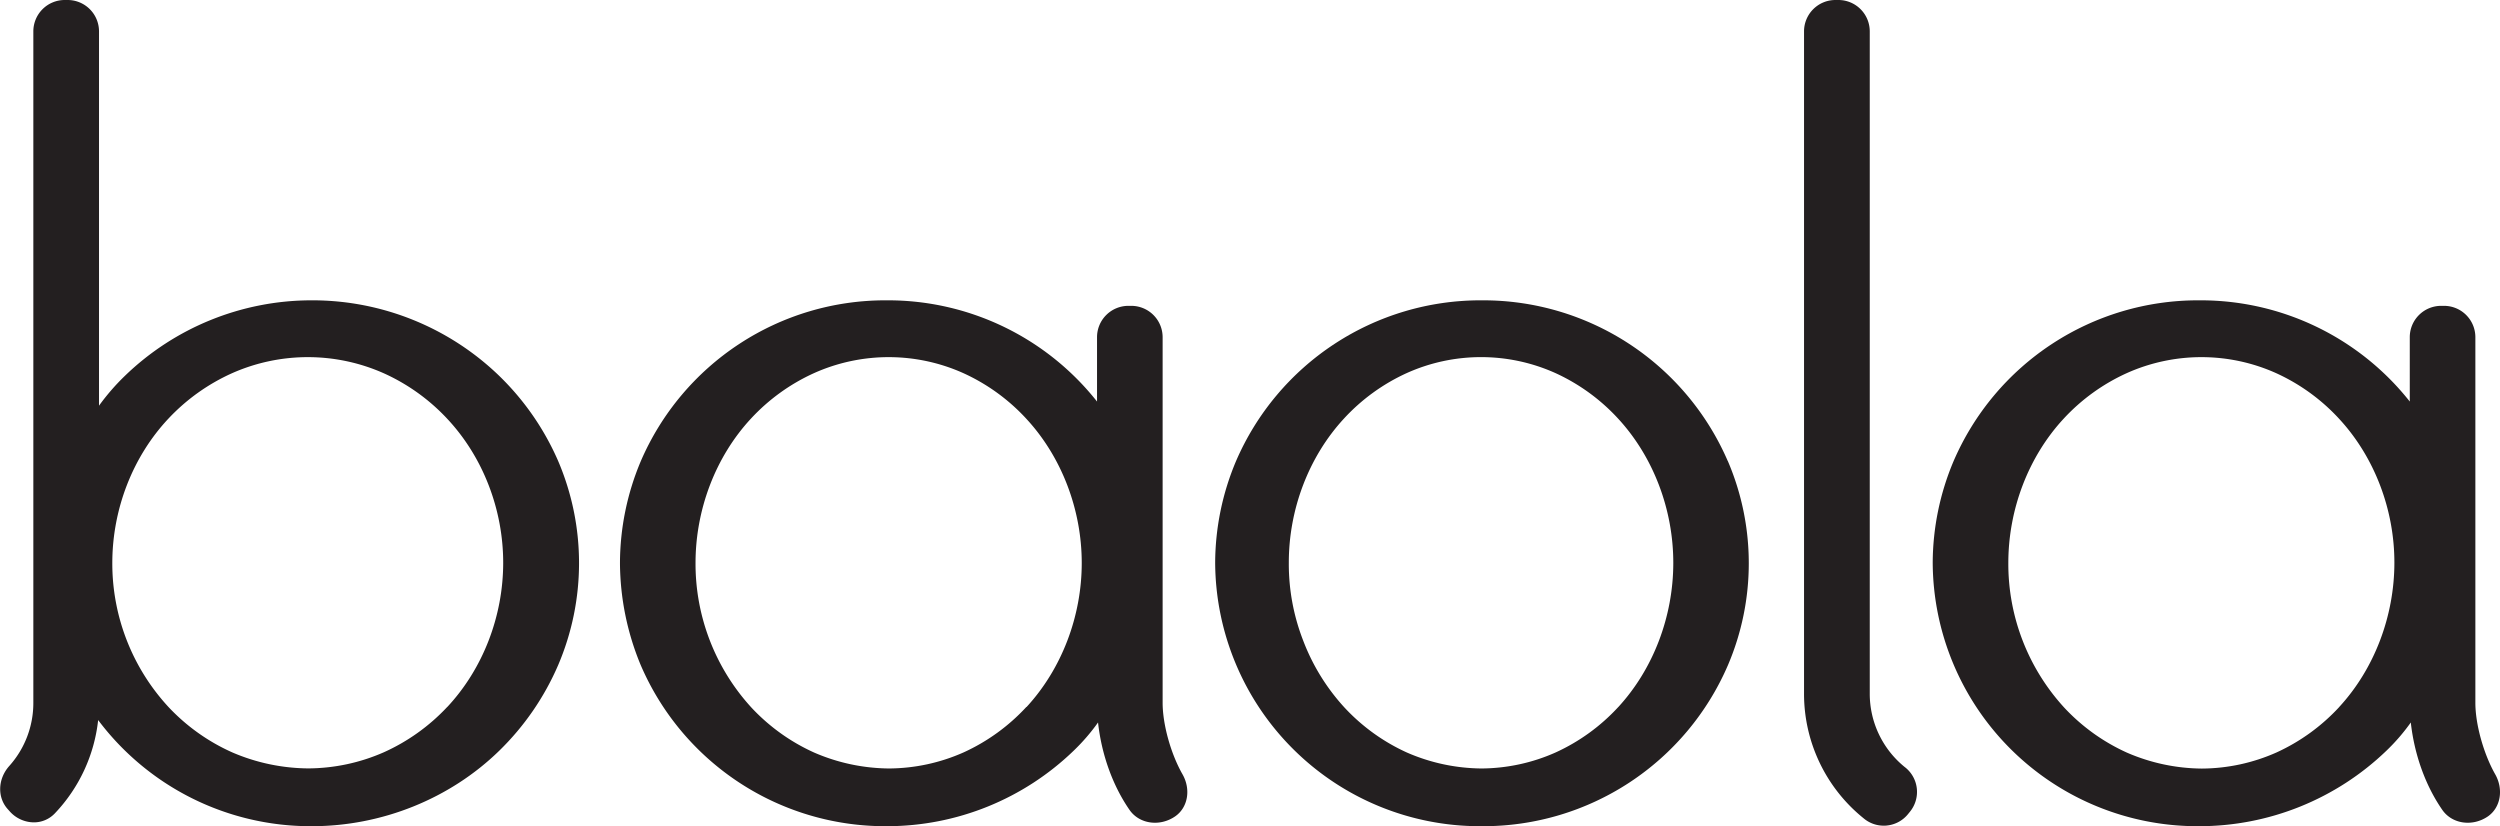
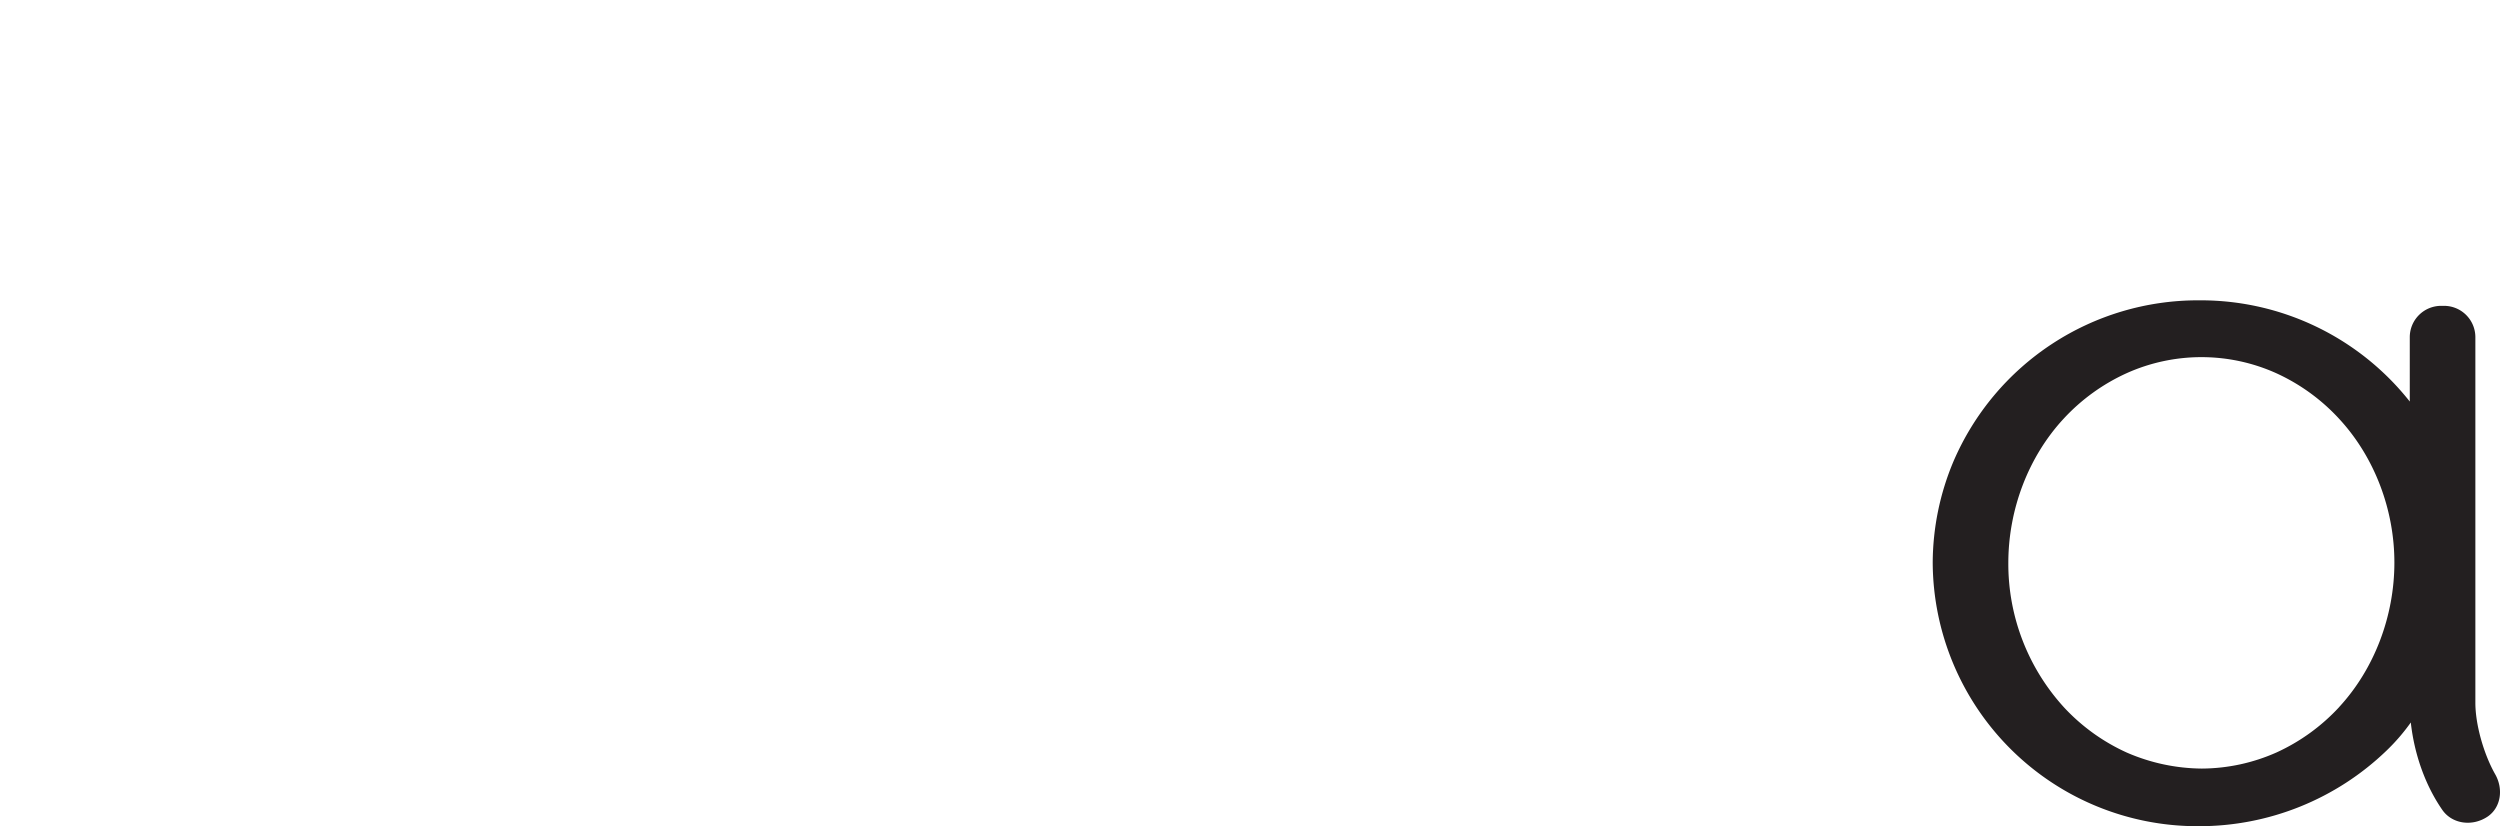
<svg xmlns="http://www.w3.org/2000/svg" id="Calque_1" data-name="Calque 1" viewBox="0 0 1041.54 344.21">
  <defs>
    <style>.cls-1{fill:#231f20;}</style>
  </defs>
-   <path class="cls-1" d="M495.48,306.9V154.51a13.07,13.07,0,0,0-13.05-13h-1.28a13.07,13.07,0,0,0-13,13v26.87a111,111,0,0,0-87.4-42.17h-.53a110.91,110.91,0,0,0-102.14,67,109.94,109.94,0,0,0-8.68,42.41A112.09,112.09,0,0,0,278,291.08,110.87,110.87,0,0,0,379.7,358.3h1a112,112,0,0,0,77.74-31.48,82.8,82.8,0,0,0,10.13-11.74c1.47,13.4,6.13,26.34,13.12,36.43,4.08,5.89,12.58,7.1,19,2.7,5.33-3.68,6.65-11.22,3.07-17.54C498.87,328.1,495.48,315.85,495.48,306.9Zm-56.78,1.73a81.67,81.67,0,0,1-26.07,18.89,77.46,77.46,0,0,1-31.15,6.73,79.75,79.75,0,0,1-31.22-6.65,81.58,81.58,0,0,1-26.18-18.82,88.71,88.71,0,0,1-23.2-60.12c0-22.39,8.39-44.33,23.12-60.2a81.71,81.71,0,0,1,26.2-18.9,75.95,75.95,0,0,1,62.49.09,81.51,81.51,0,0,1,26.09,19c14.62,15.84,23,37.73,23,60s-8.39,44.16-23,60Z" transform="translate(-11.11 -14.09)" />
  <path class="cls-1" d="M1050.65,336.67c-4.86-8.57-8.26-20.82-8.26-29.77V154.51a13.06,13.06,0,0,0-13.05-13h-1.28a13.07,13.07,0,0,0-13,13v26.87a111,111,0,0,0-87.4-42.17h-.52a110.87,110.87,0,0,0-102.14,67,109.69,109.69,0,0,0-8.69,42.41A110.32,110.32,0,0,0,926.62,358.3h.61a112.55,112.55,0,0,0,78.13-31.48,82.08,82.08,0,0,0,10.13-11.74c1.47,13.4,6.13,26.34,13.13,36.43,4.08,5.89,12.58,7.1,19,2.7C1052.9,350.52,1054.22,343,1050.65,336.67Zm-65-28a81.67,81.67,0,0,1-26.07,18.89,77.46,77.46,0,0,1-31.15,6.73,79.75,79.75,0,0,1-31.22-6.65A81.58,81.58,0,0,1,871,308.78a88.64,88.64,0,0,1-23.19-60.12c0-22.39,8.38-44.33,23.11-60.2a81.71,81.71,0,0,1,26.2-18.9,75.95,75.95,0,0,1,62.49.09,81.51,81.51,0,0,1,26.09,19c14.62,15.84,23,37.73,22.95,60s-8.39,44.16-23,60Z" transform="translate(-11.11 -14.09)" />
-   <path class="cls-1" d="M804.49,333.52a39.29,39.29,0,0,1-14.41-30.47V27.15A13.07,13.07,0,0,0,777,14.09h-1.27A13.08,13.08,0,0,0,762.7,27.15v275.9a66.57,66.57,0,0,0,24.42,51.63l.49.4a12.94,12.94,0,0,0,8.26,3c.43,0,.87,0,1.3-.06a13,13,0,0,0,8.81-4.71l.81-1A13.06,13.06,0,0,0,805,333.92Z" transform="translate(-11.11 -14.09)" />
-   <path class="cls-1" d="M730.91,206.14a111,111,0,0,0-102.19-66.93h-.53a110.91,110.91,0,0,0-102.14,67,109.75,109.75,0,0,0-8.68,42.41A110.32,110.32,0,0,0,627.72,358.3h1A111,111,0,0,0,731,291.2a108.19,108.19,0,0,0-.06-85.06ZM685.33,308.63a81.34,81.34,0,0,1-26,18.89,76.88,76.88,0,0,1-31,6.73,79.12,79.12,0,0,1-31.09-6.65,81.26,81.26,0,0,1-26.07-18.82A86.81,86.81,0,0,1,554.05,281a87.84,87.84,0,0,1-6-32.35c-.05-22.39,8.34-44.34,23-60.2a81.42,81.42,0,0,1,26.09-18.91,75.45,75.45,0,0,1,62.23.09,81.45,81.45,0,0,1,26,19c14.56,15.85,22.89,37.73,22.86,60.06s-8.36,44.16-22.94,60Z" transform="translate(-11.11 -14.09)" />
-   <path class="cls-1" d="M219,170.59a112,112,0,0,0-77.66-31.38h-.52a111.88,111.88,0,0,0-77.74,31.53,93,93,0,0,0-10.72,12.37v-156A13.08,13.08,0,0,0,39.28,14.09H38A13.08,13.08,0,0,0,25,27.15V306.9a39.29,39.29,0,0,1-10,26.28c-4.86,5.42-5.1,13.19-.58,18.1l.89,1a13.6,13.6,0,0,0,9.83,4.42h.1A12,12,0,0,0,34,352.91a66.82,66.82,0,0,0,18-38.83,110.7,110.7,0,0,0,88.4,44.22h.61c29.08,0,57.54-11.37,78.13-31.48a111.27,111.27,0,0,0,24.5-35.62,108.25,108.25,0,0,0,0-85.06A111.15,111.15,0,0,0,219,170.59Zm-21.54,138a82.57,82.57,0,0,1-26.39,18.89,79.16,79.16,0,0,1-31.55,6.74,81.45,81.45,0,0,1-31.62-6.66,82.52,82.52,0,0,1-26.5-18.82A88.09,88.09,0,0,1,57.9,248.66c0-22.39,8.48-44.32,23.4-60.19a82.84,82.84,0,0,1,26.52-18.91,77.82,77.82,0,0,1,63.29.09,82.48,82.48,0,0,1,26.41,19c14.8,15.84,23.26,37.72,23.23,60s-8.49,44.15-23.31,60Z" transform="translate(-11.11 -14.09)" />
</svg>